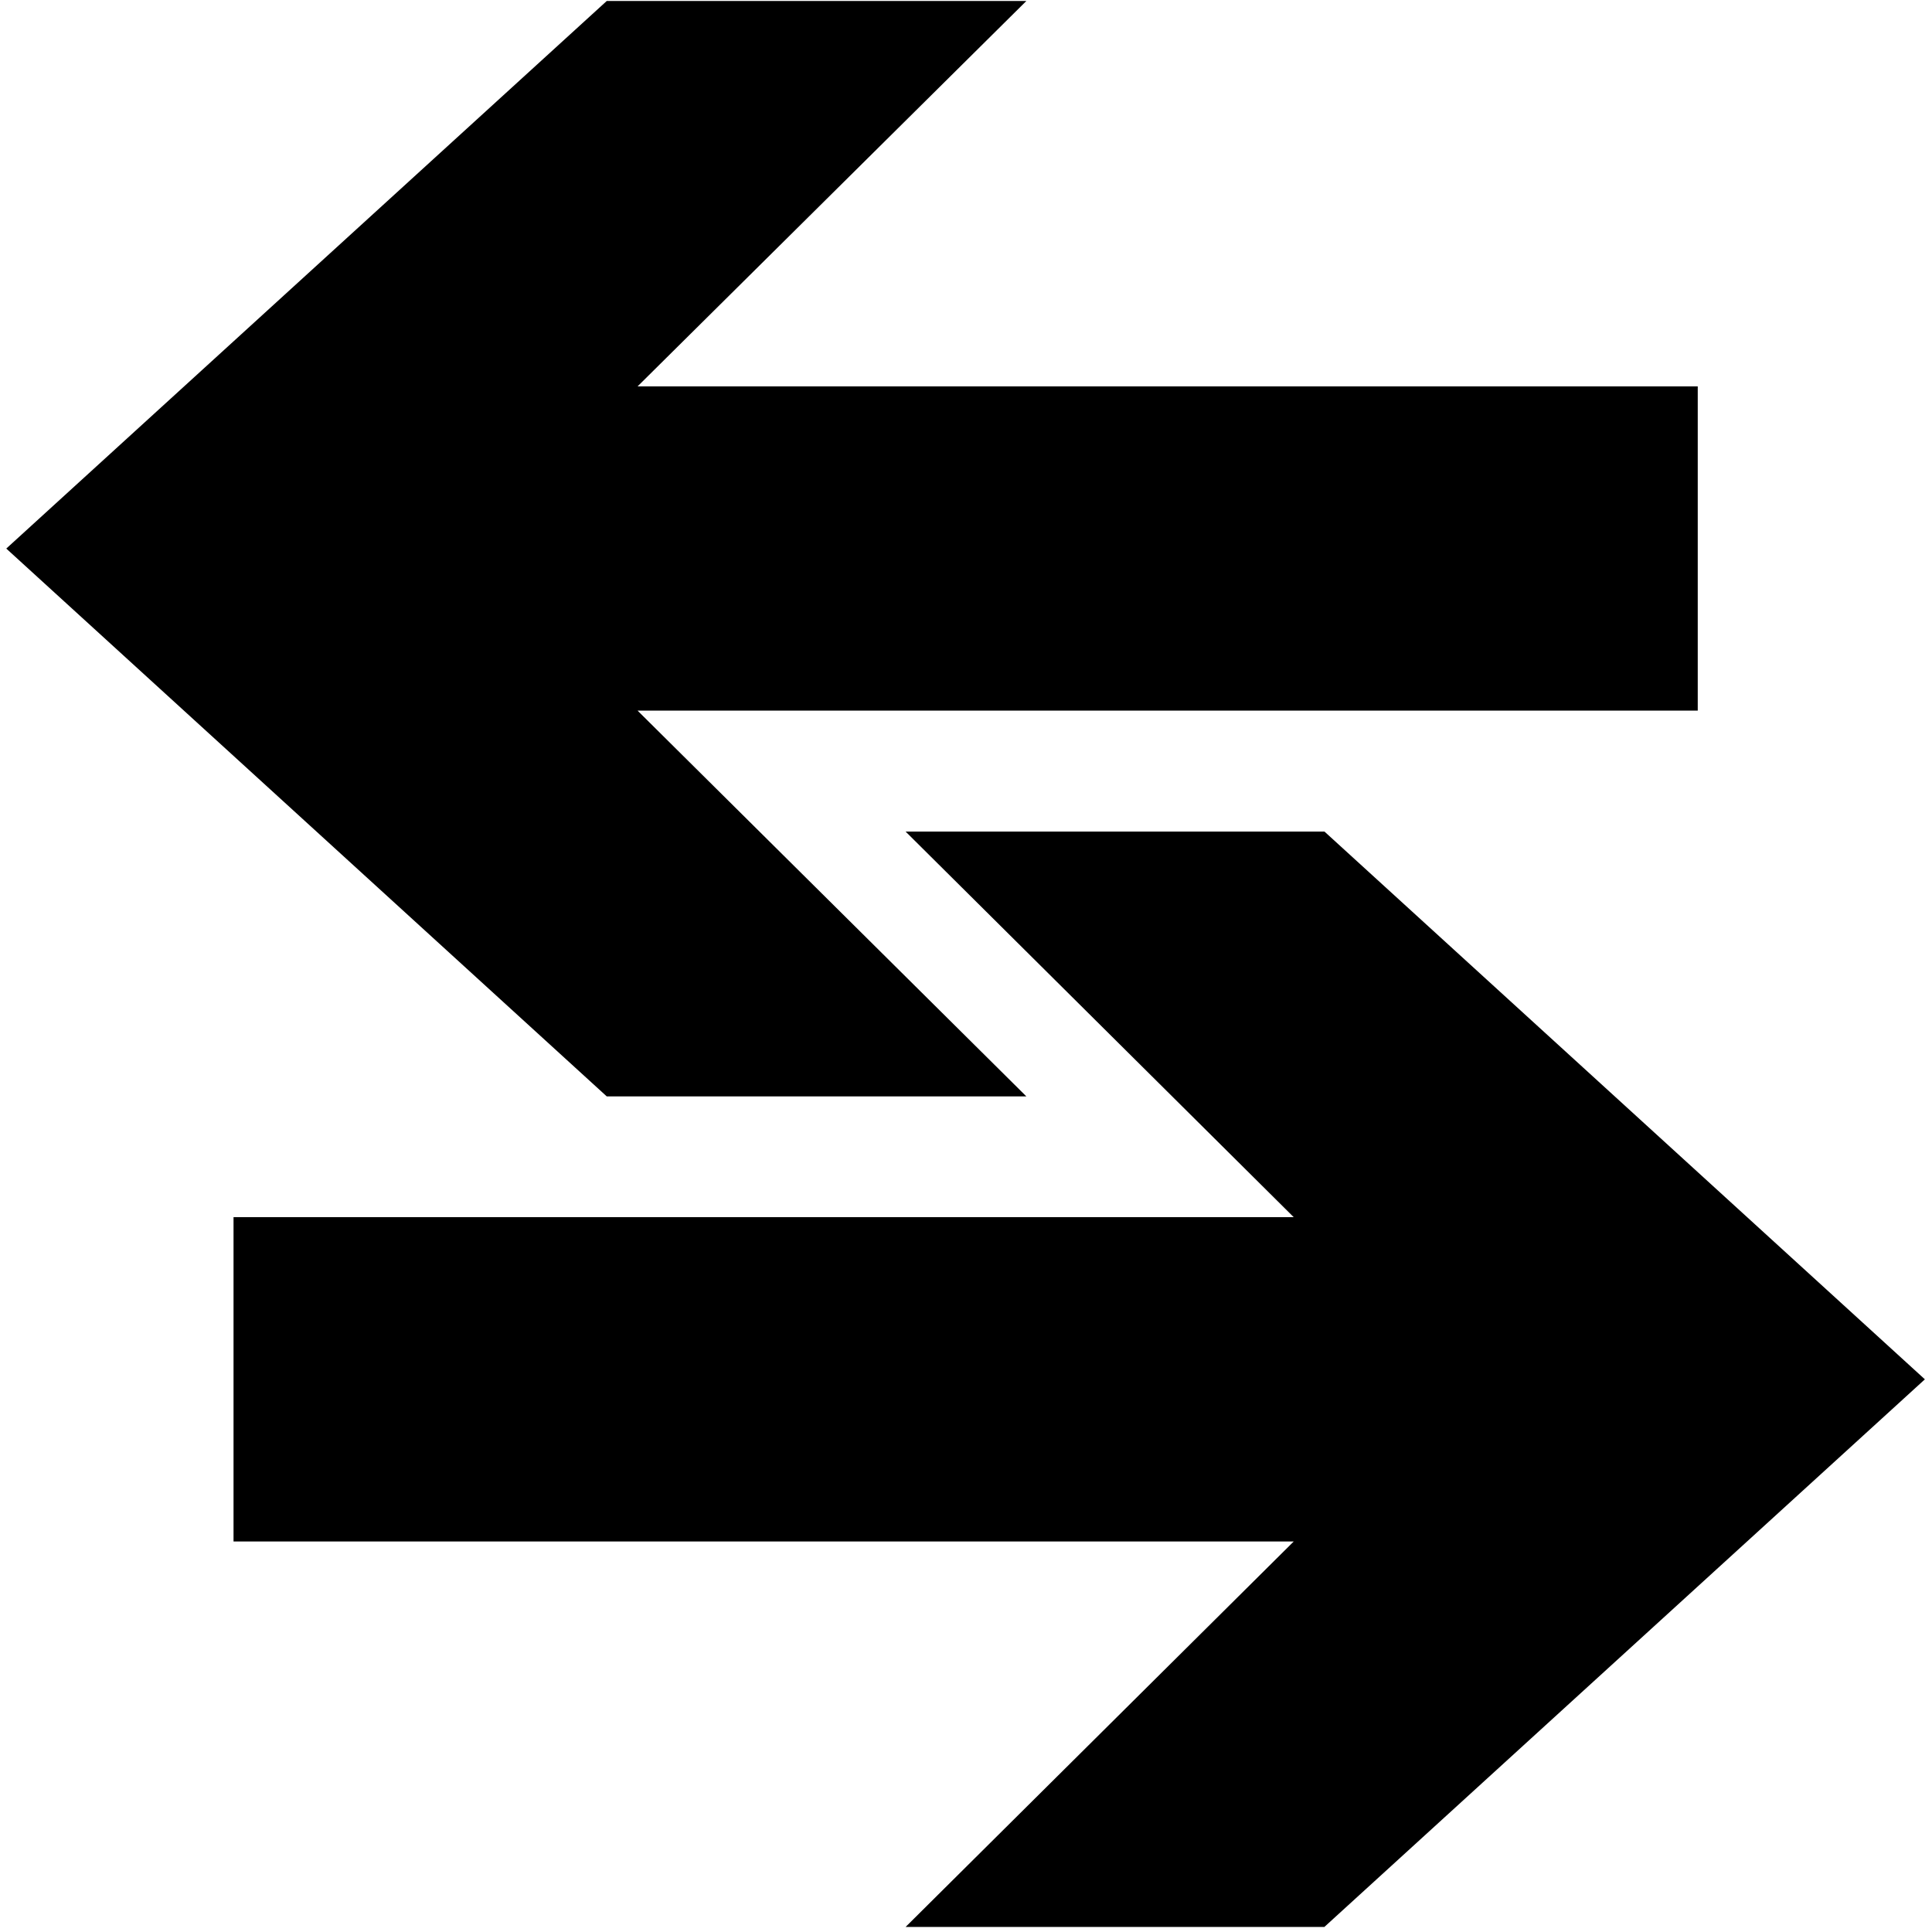
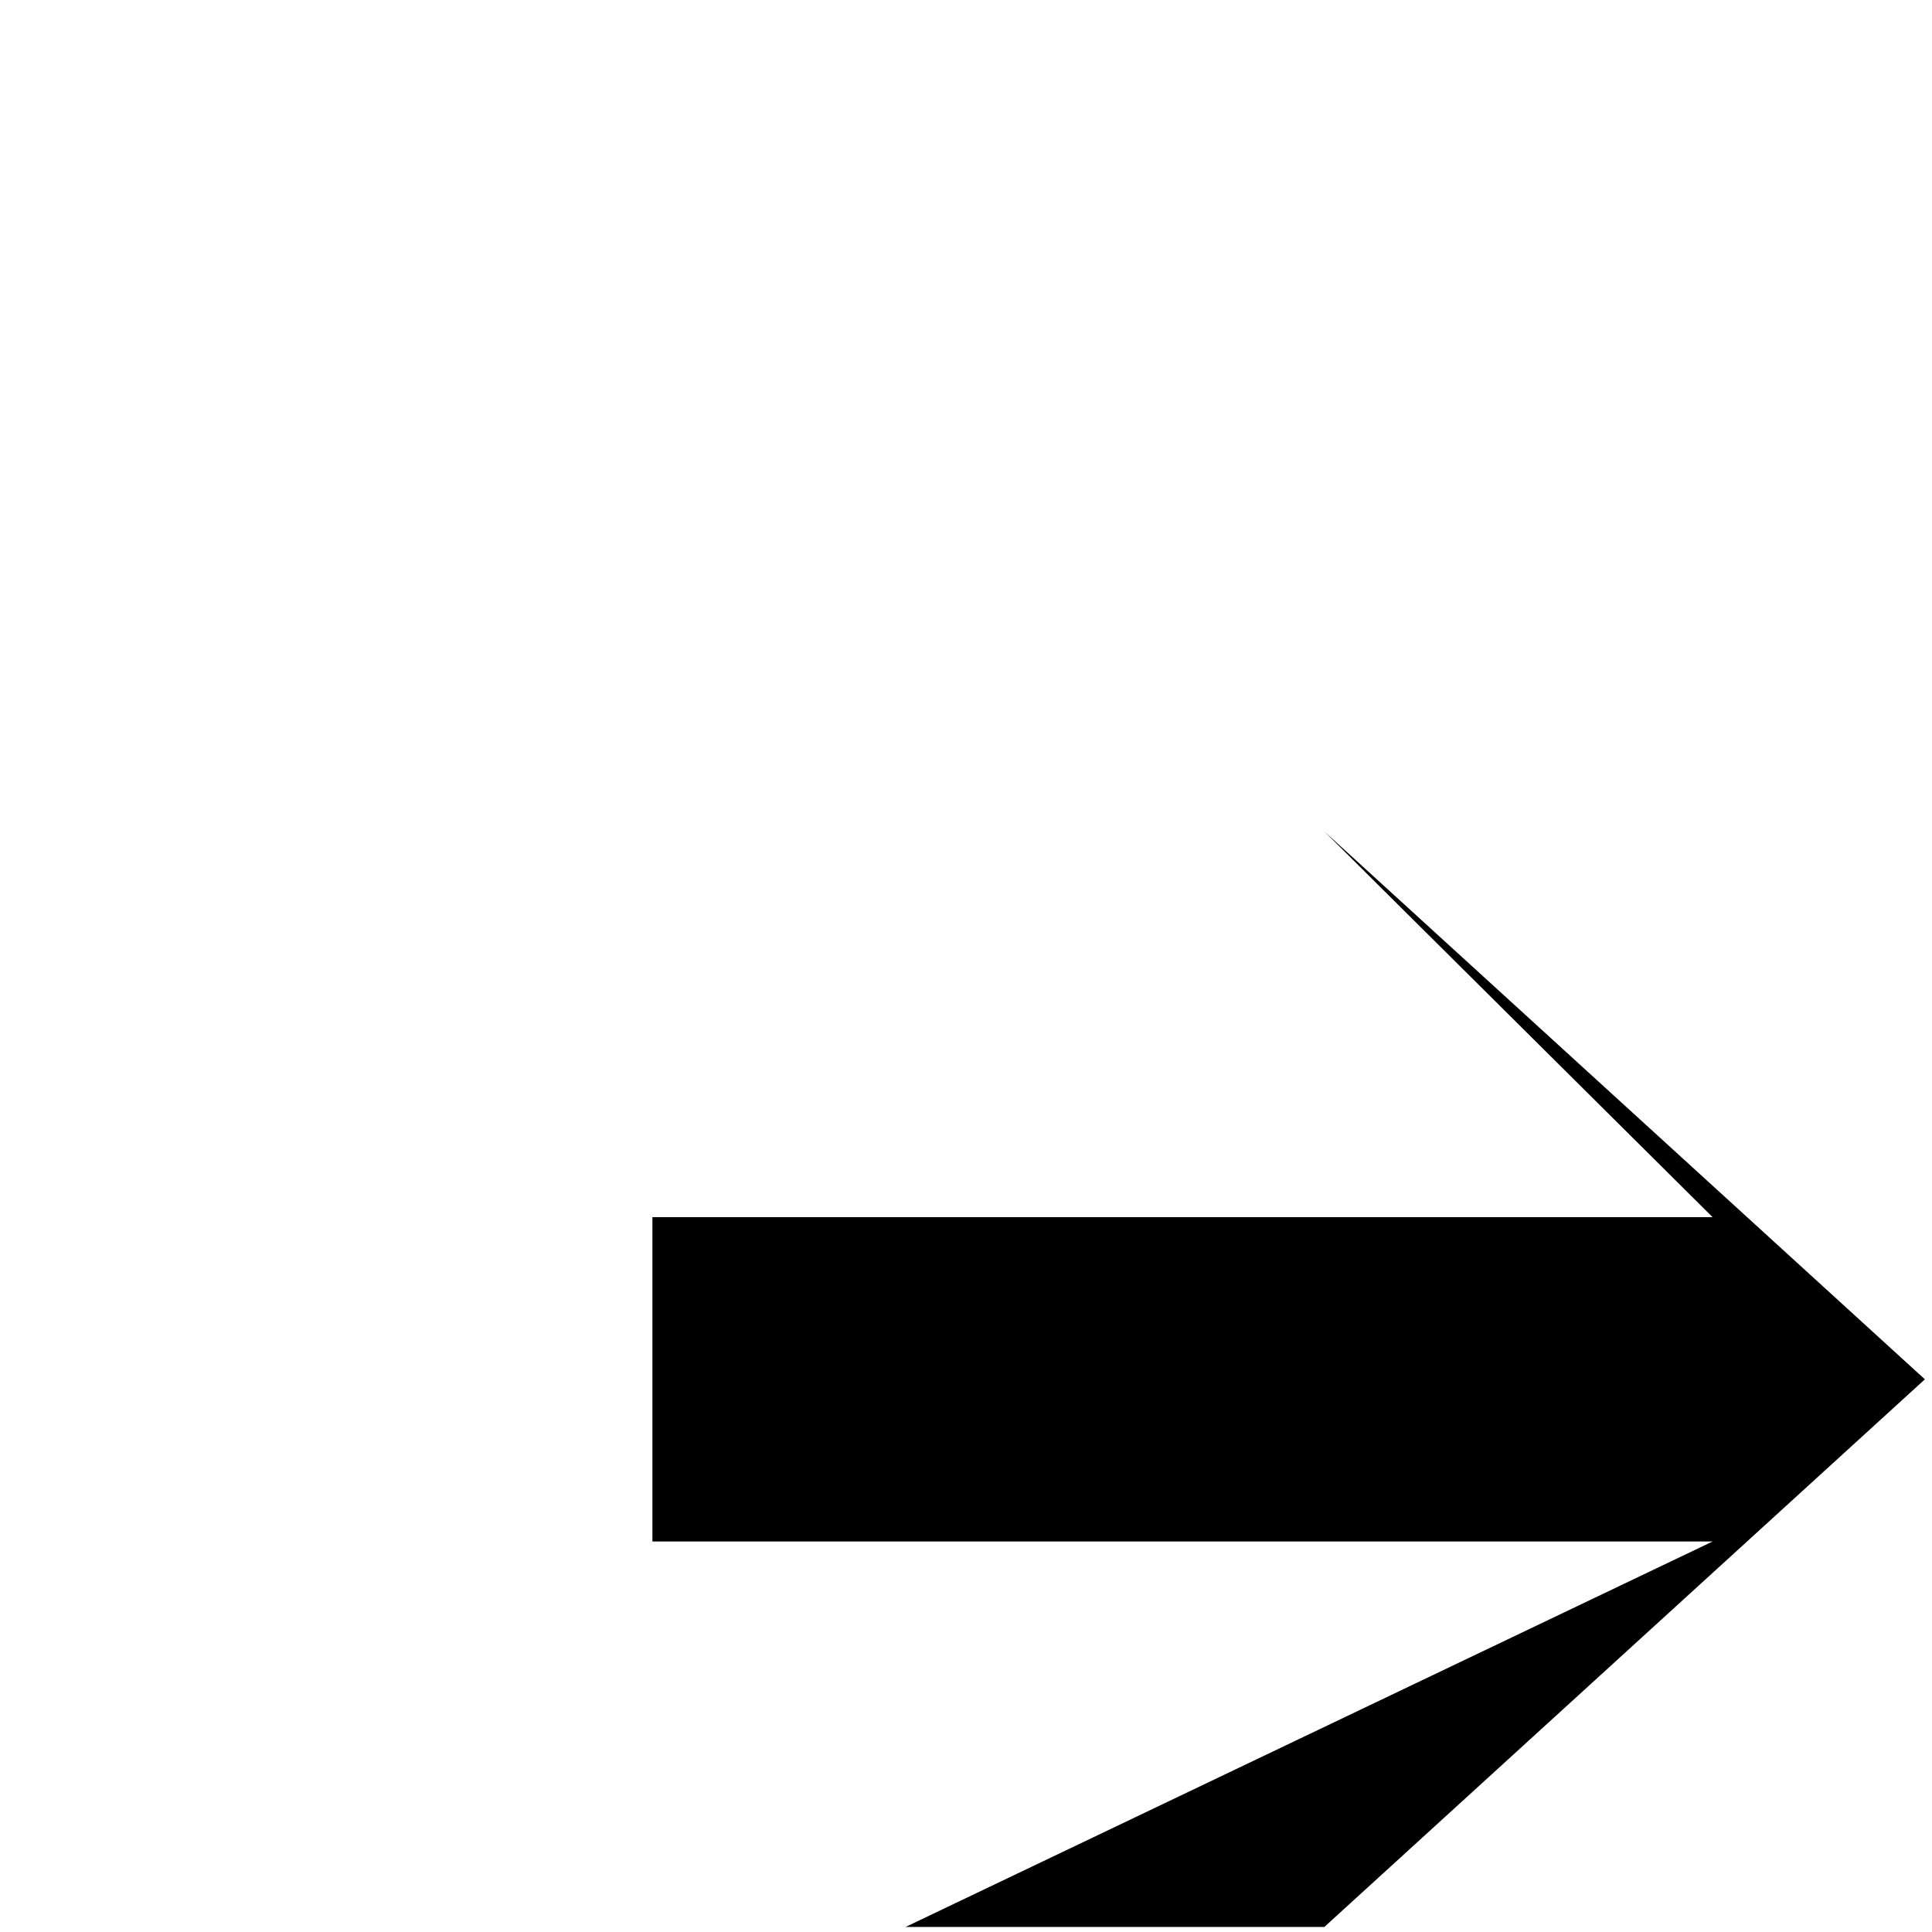
<svg xmlns="http://www.w3.org/2000/svg" width="16" height="16" viewBox="0 0 16 16">
  <title>el_cap</title>
  <g fill="#000" fill-rule="evenodd">
-     <path d="M5.025.008L.052 4.543 5.025 9.08H8.5L5.28 5.885h8.78V3.2H5.28L8.5.008H5.025z" />
-     <path d="M10.968 15.958l4.973-4.535-4.972-4.536H7.5l3.214 3.193h-8.78v2.686h8.78L7.5 15.958h3.468z" />
+     <path d="M10.968 15.958l4.973-4.535-4.972-4.536l3.214 3.193h-8.78v2.686h8.78L7.5 15.958h3.468z" />
  </g>
</svg>